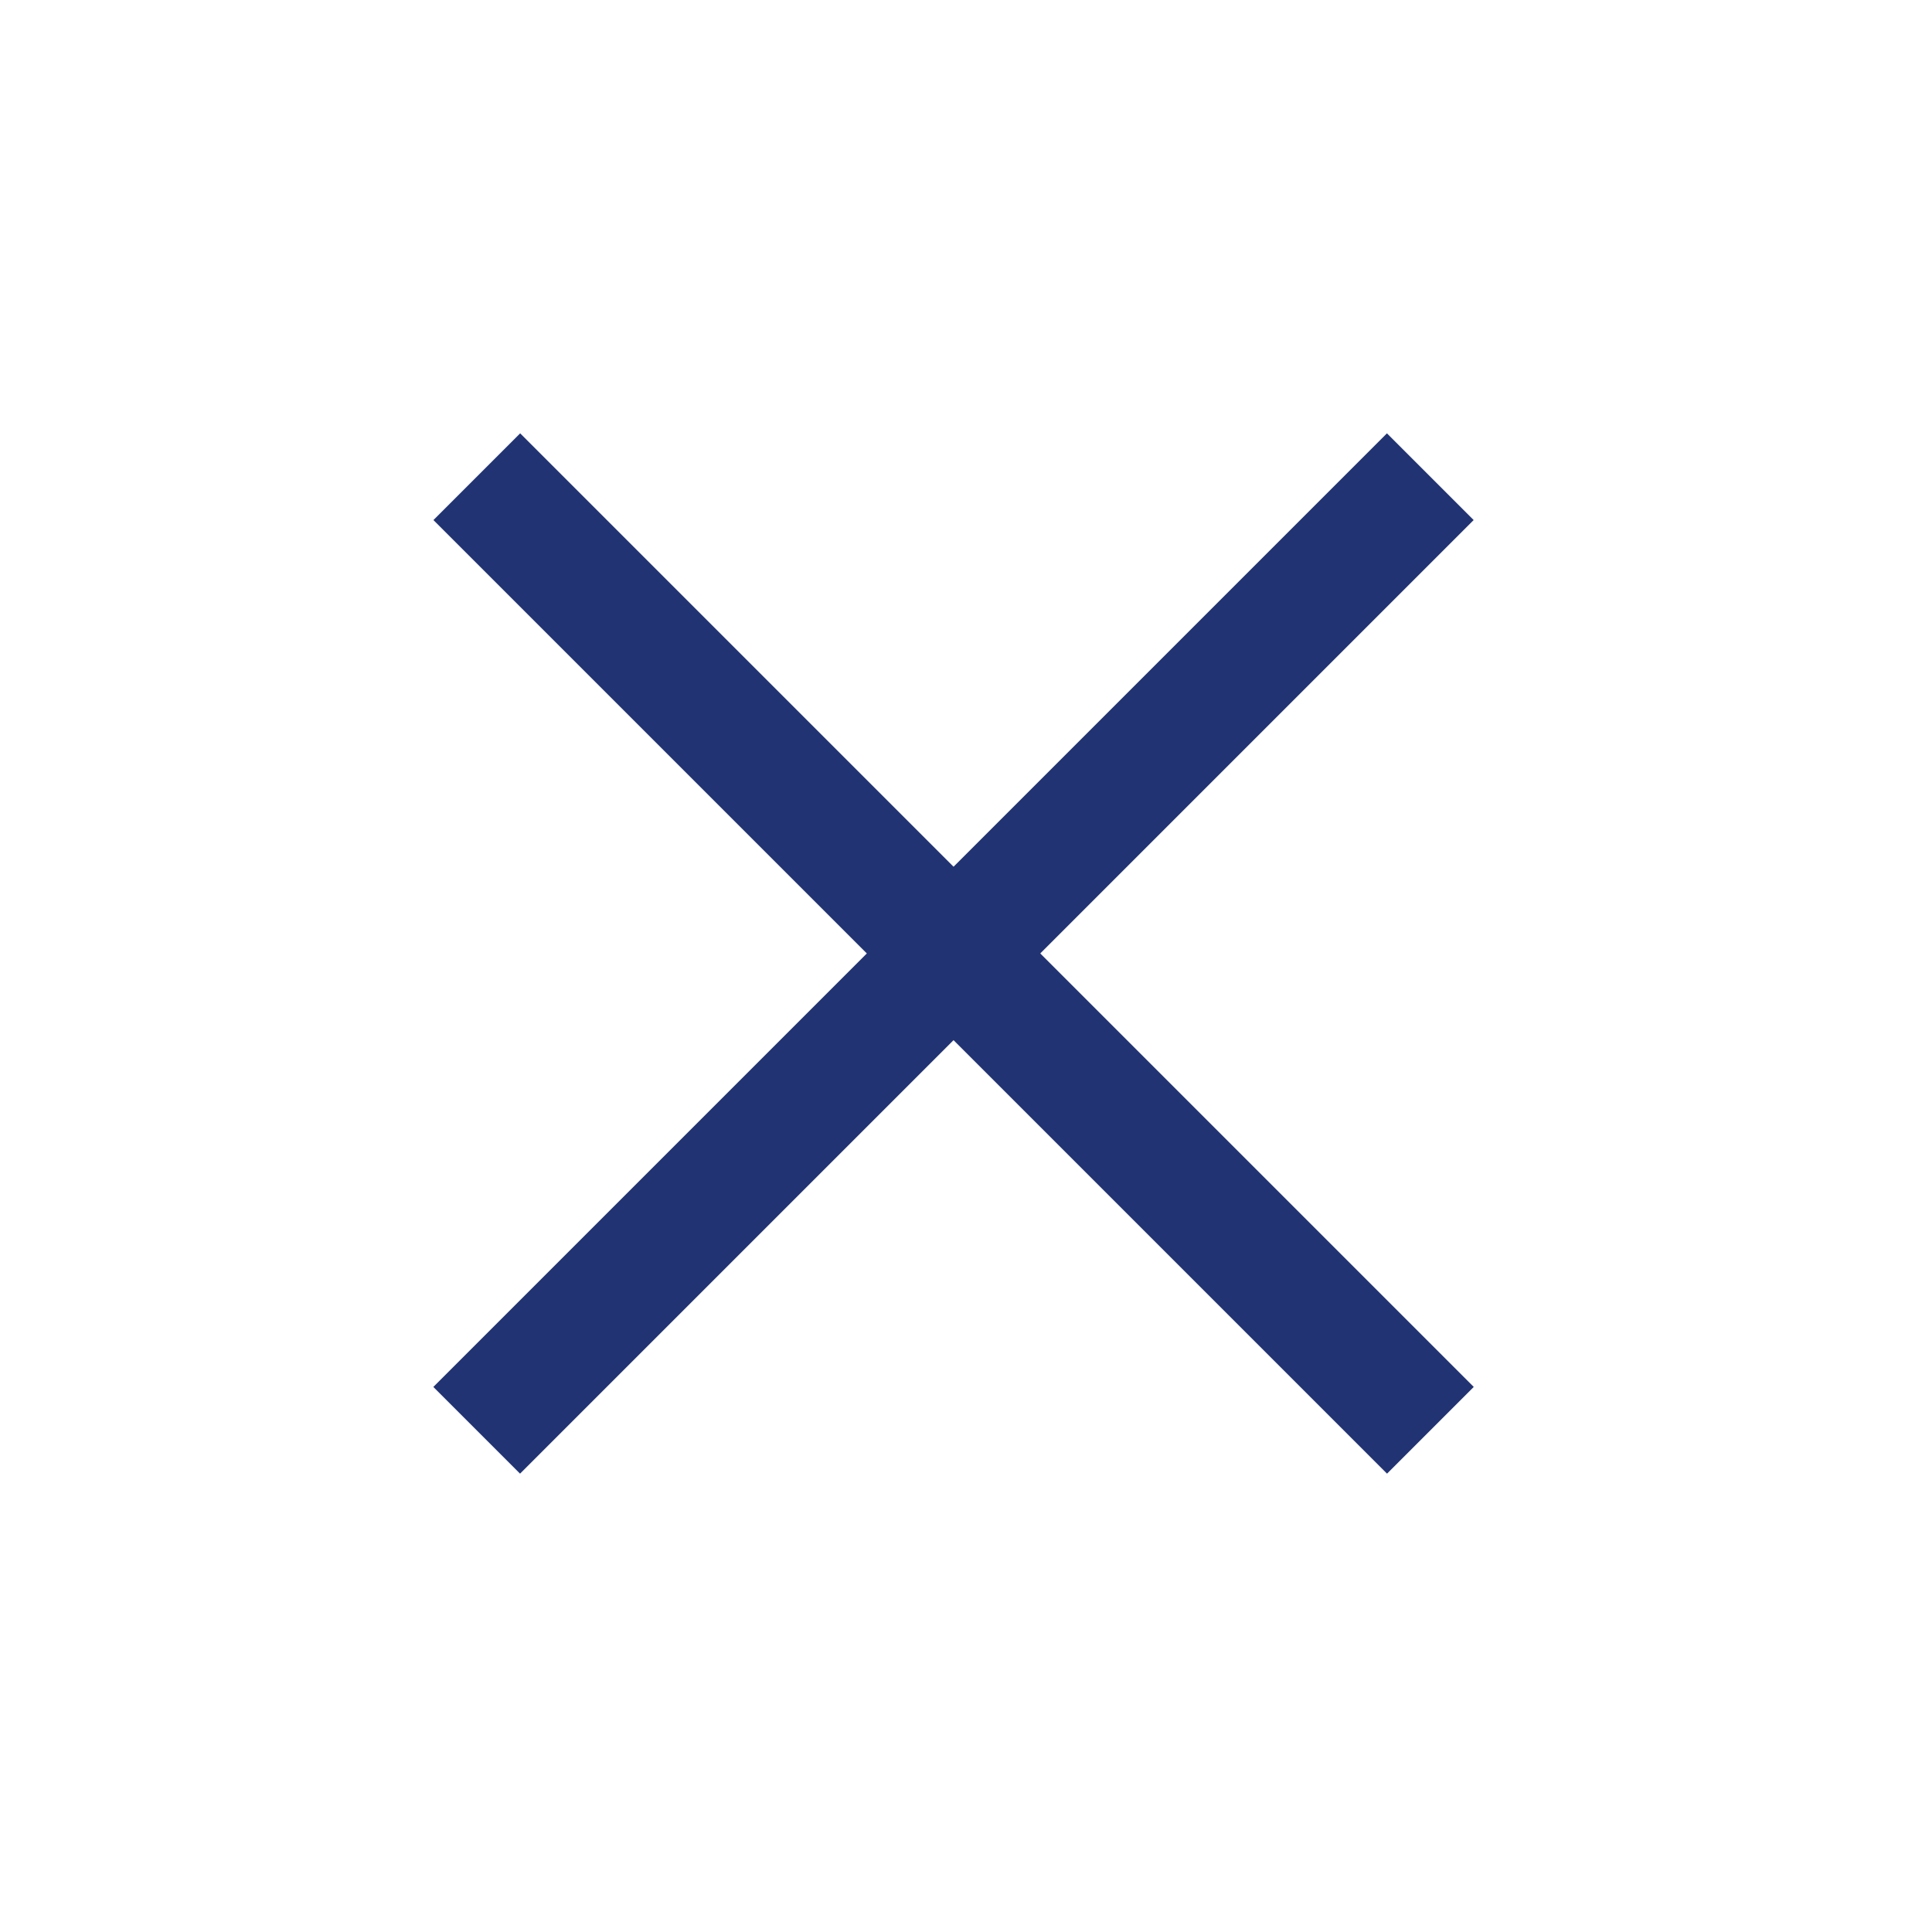
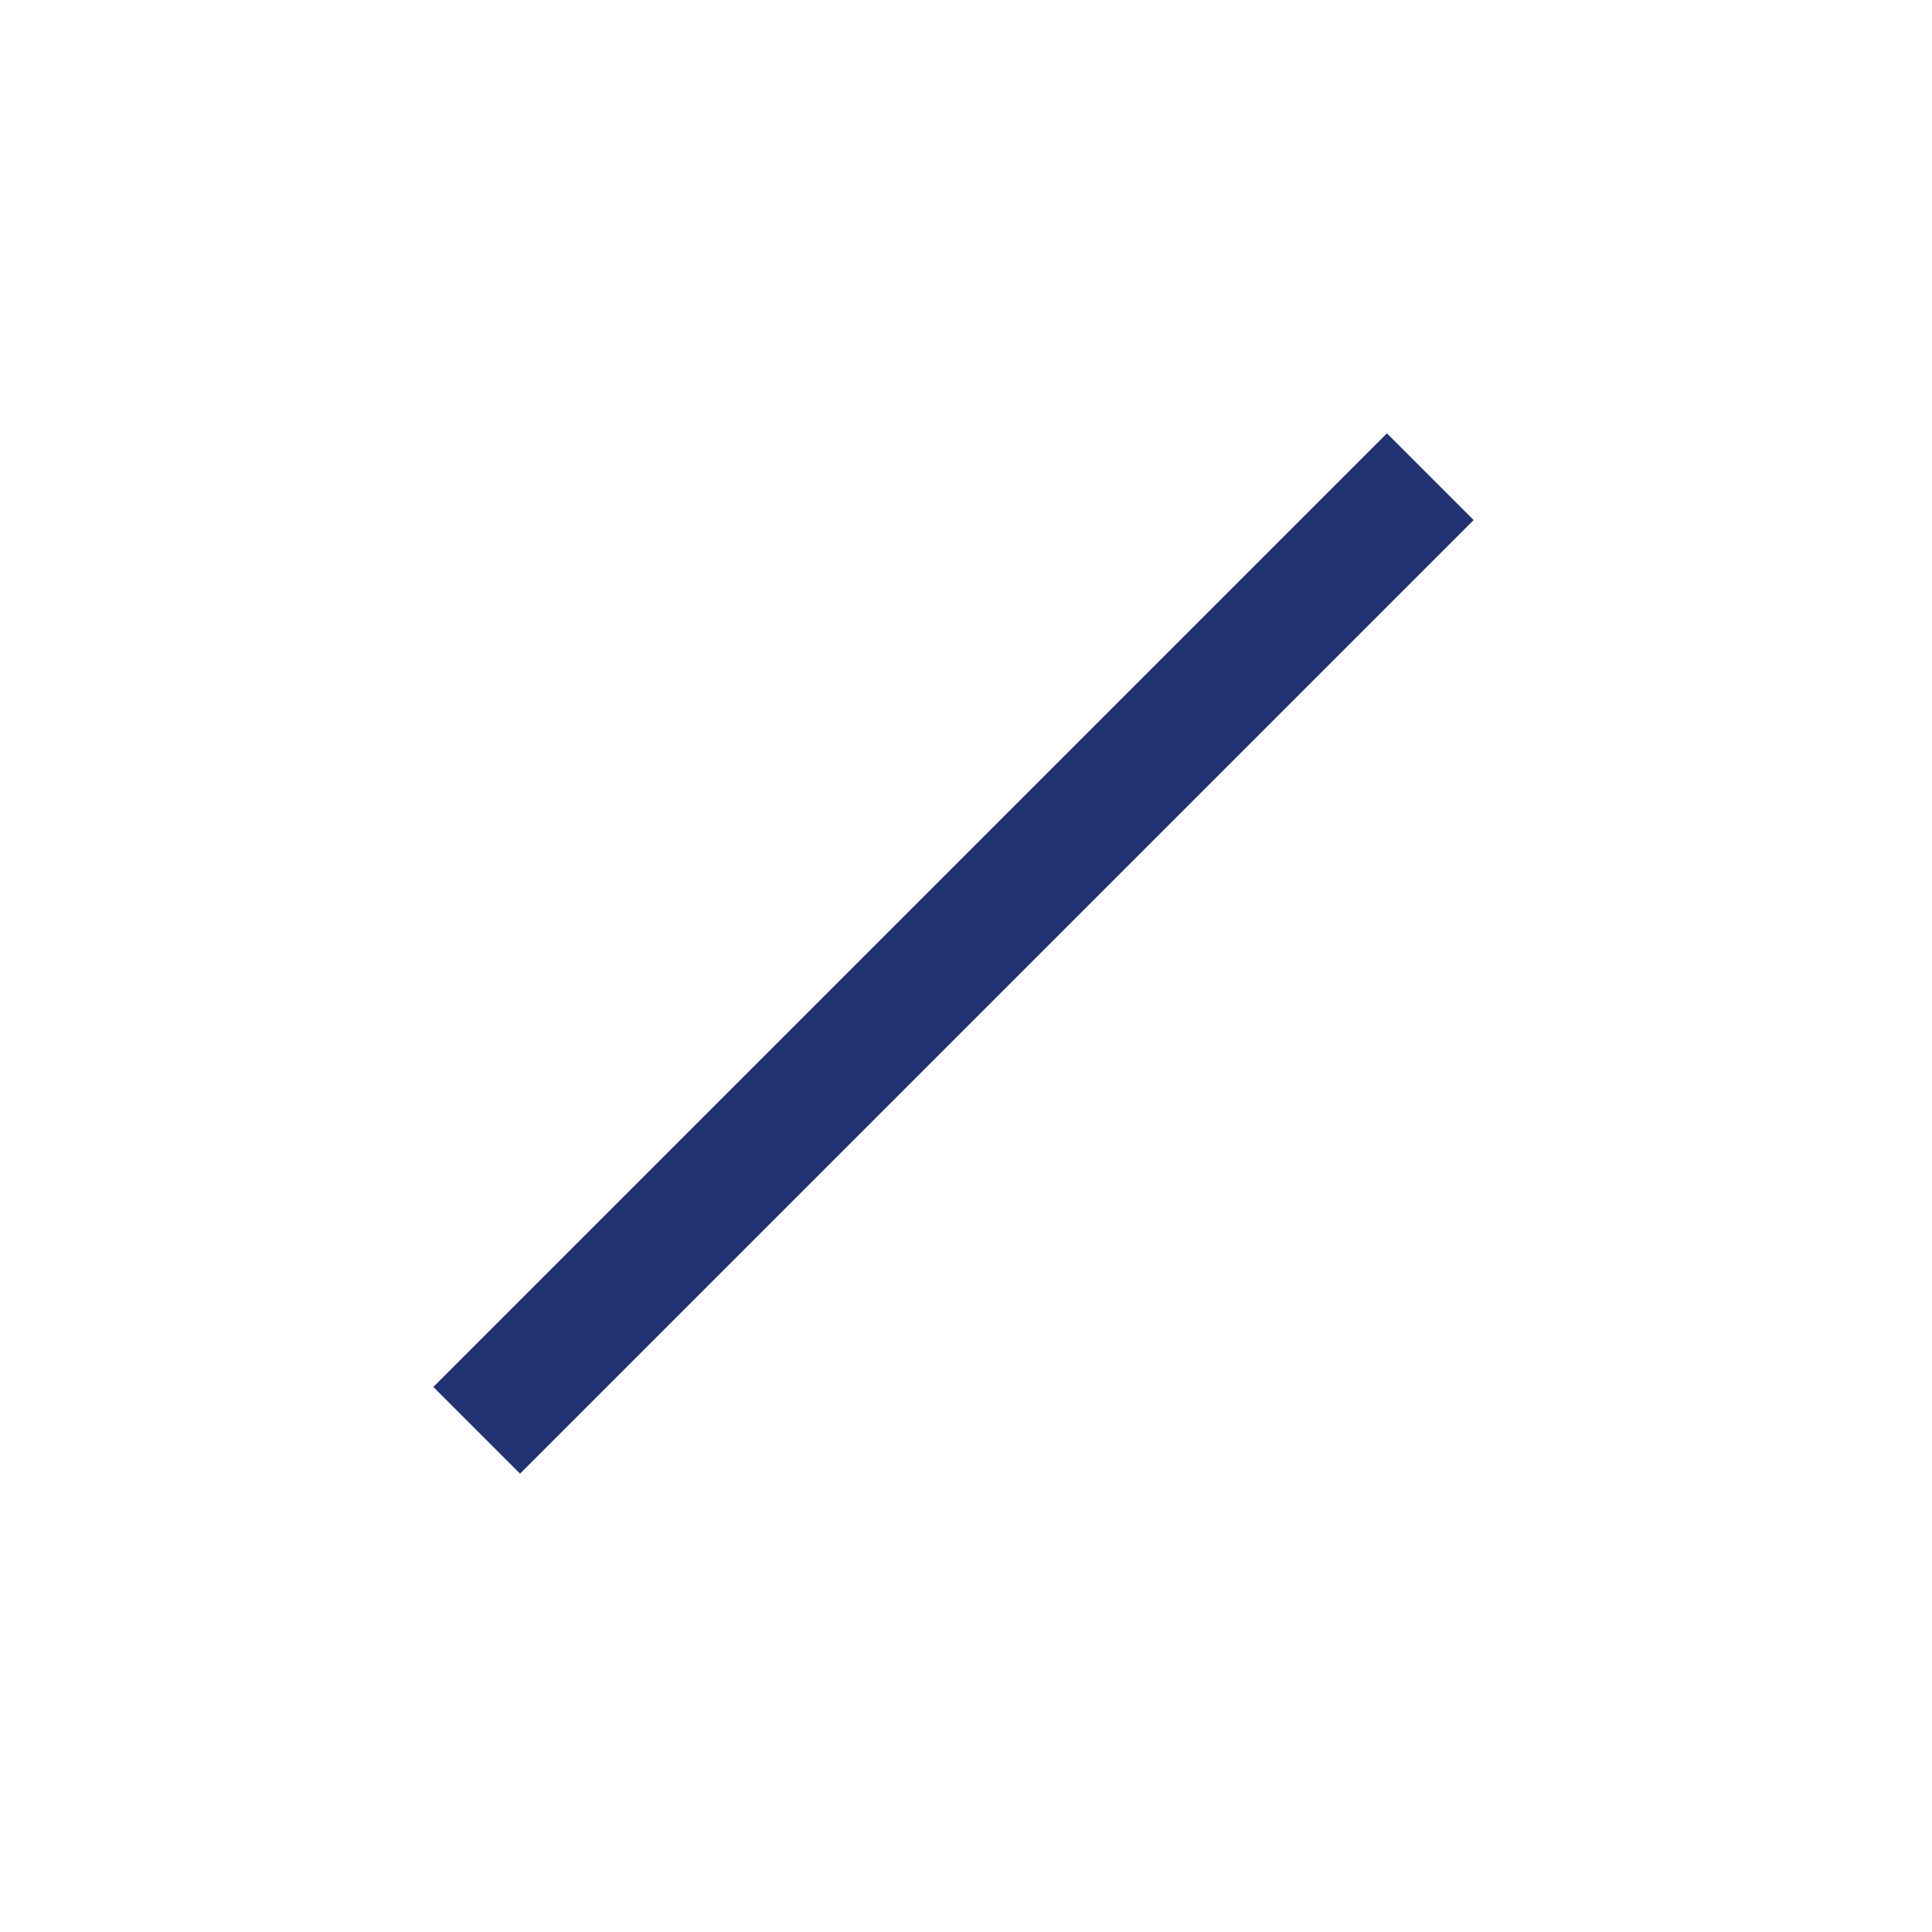
<svg xmlns="http://www.w3.org/2000/svg" width="19" height="19" viewBox="0 0 19 19" fill="none">
-   <path d="M4.689 4.688L14.067 14.066" stroke="#213373" stroke-width="1.206" />
  <path d="M14.066 4.688L4.688 14.066" stroke="#213373" stroke-width="1.206" />
</svg>